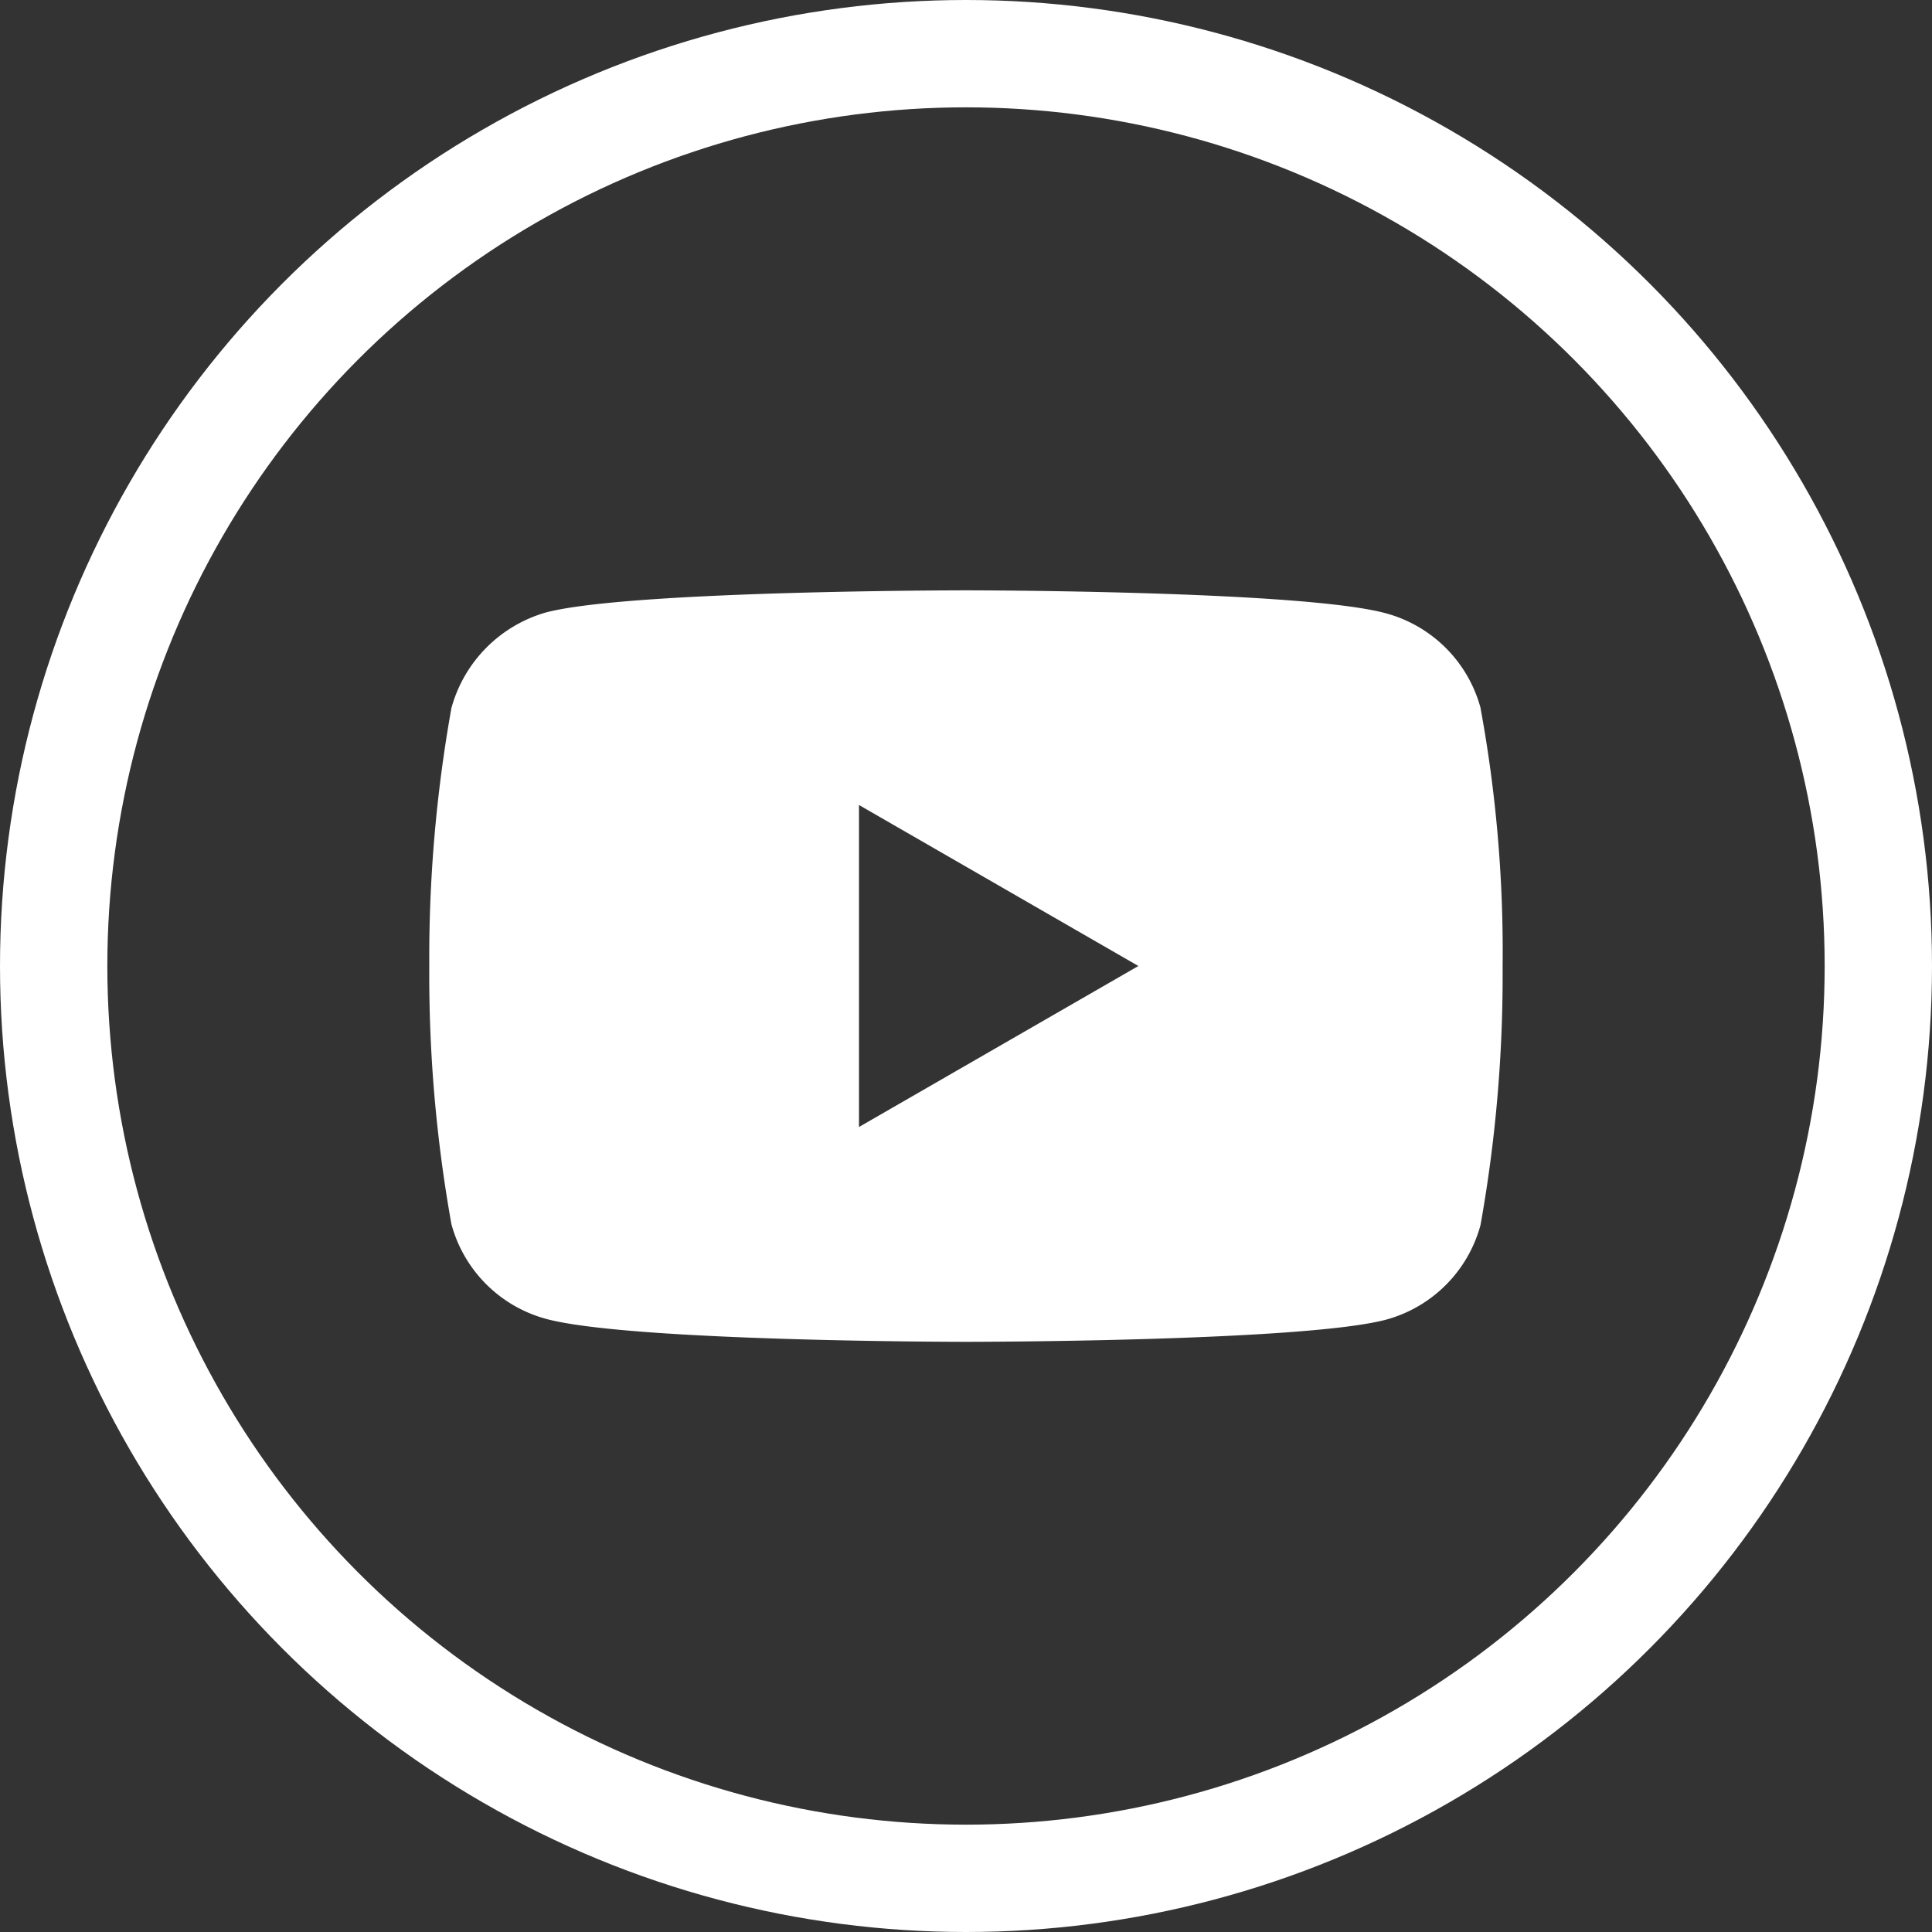
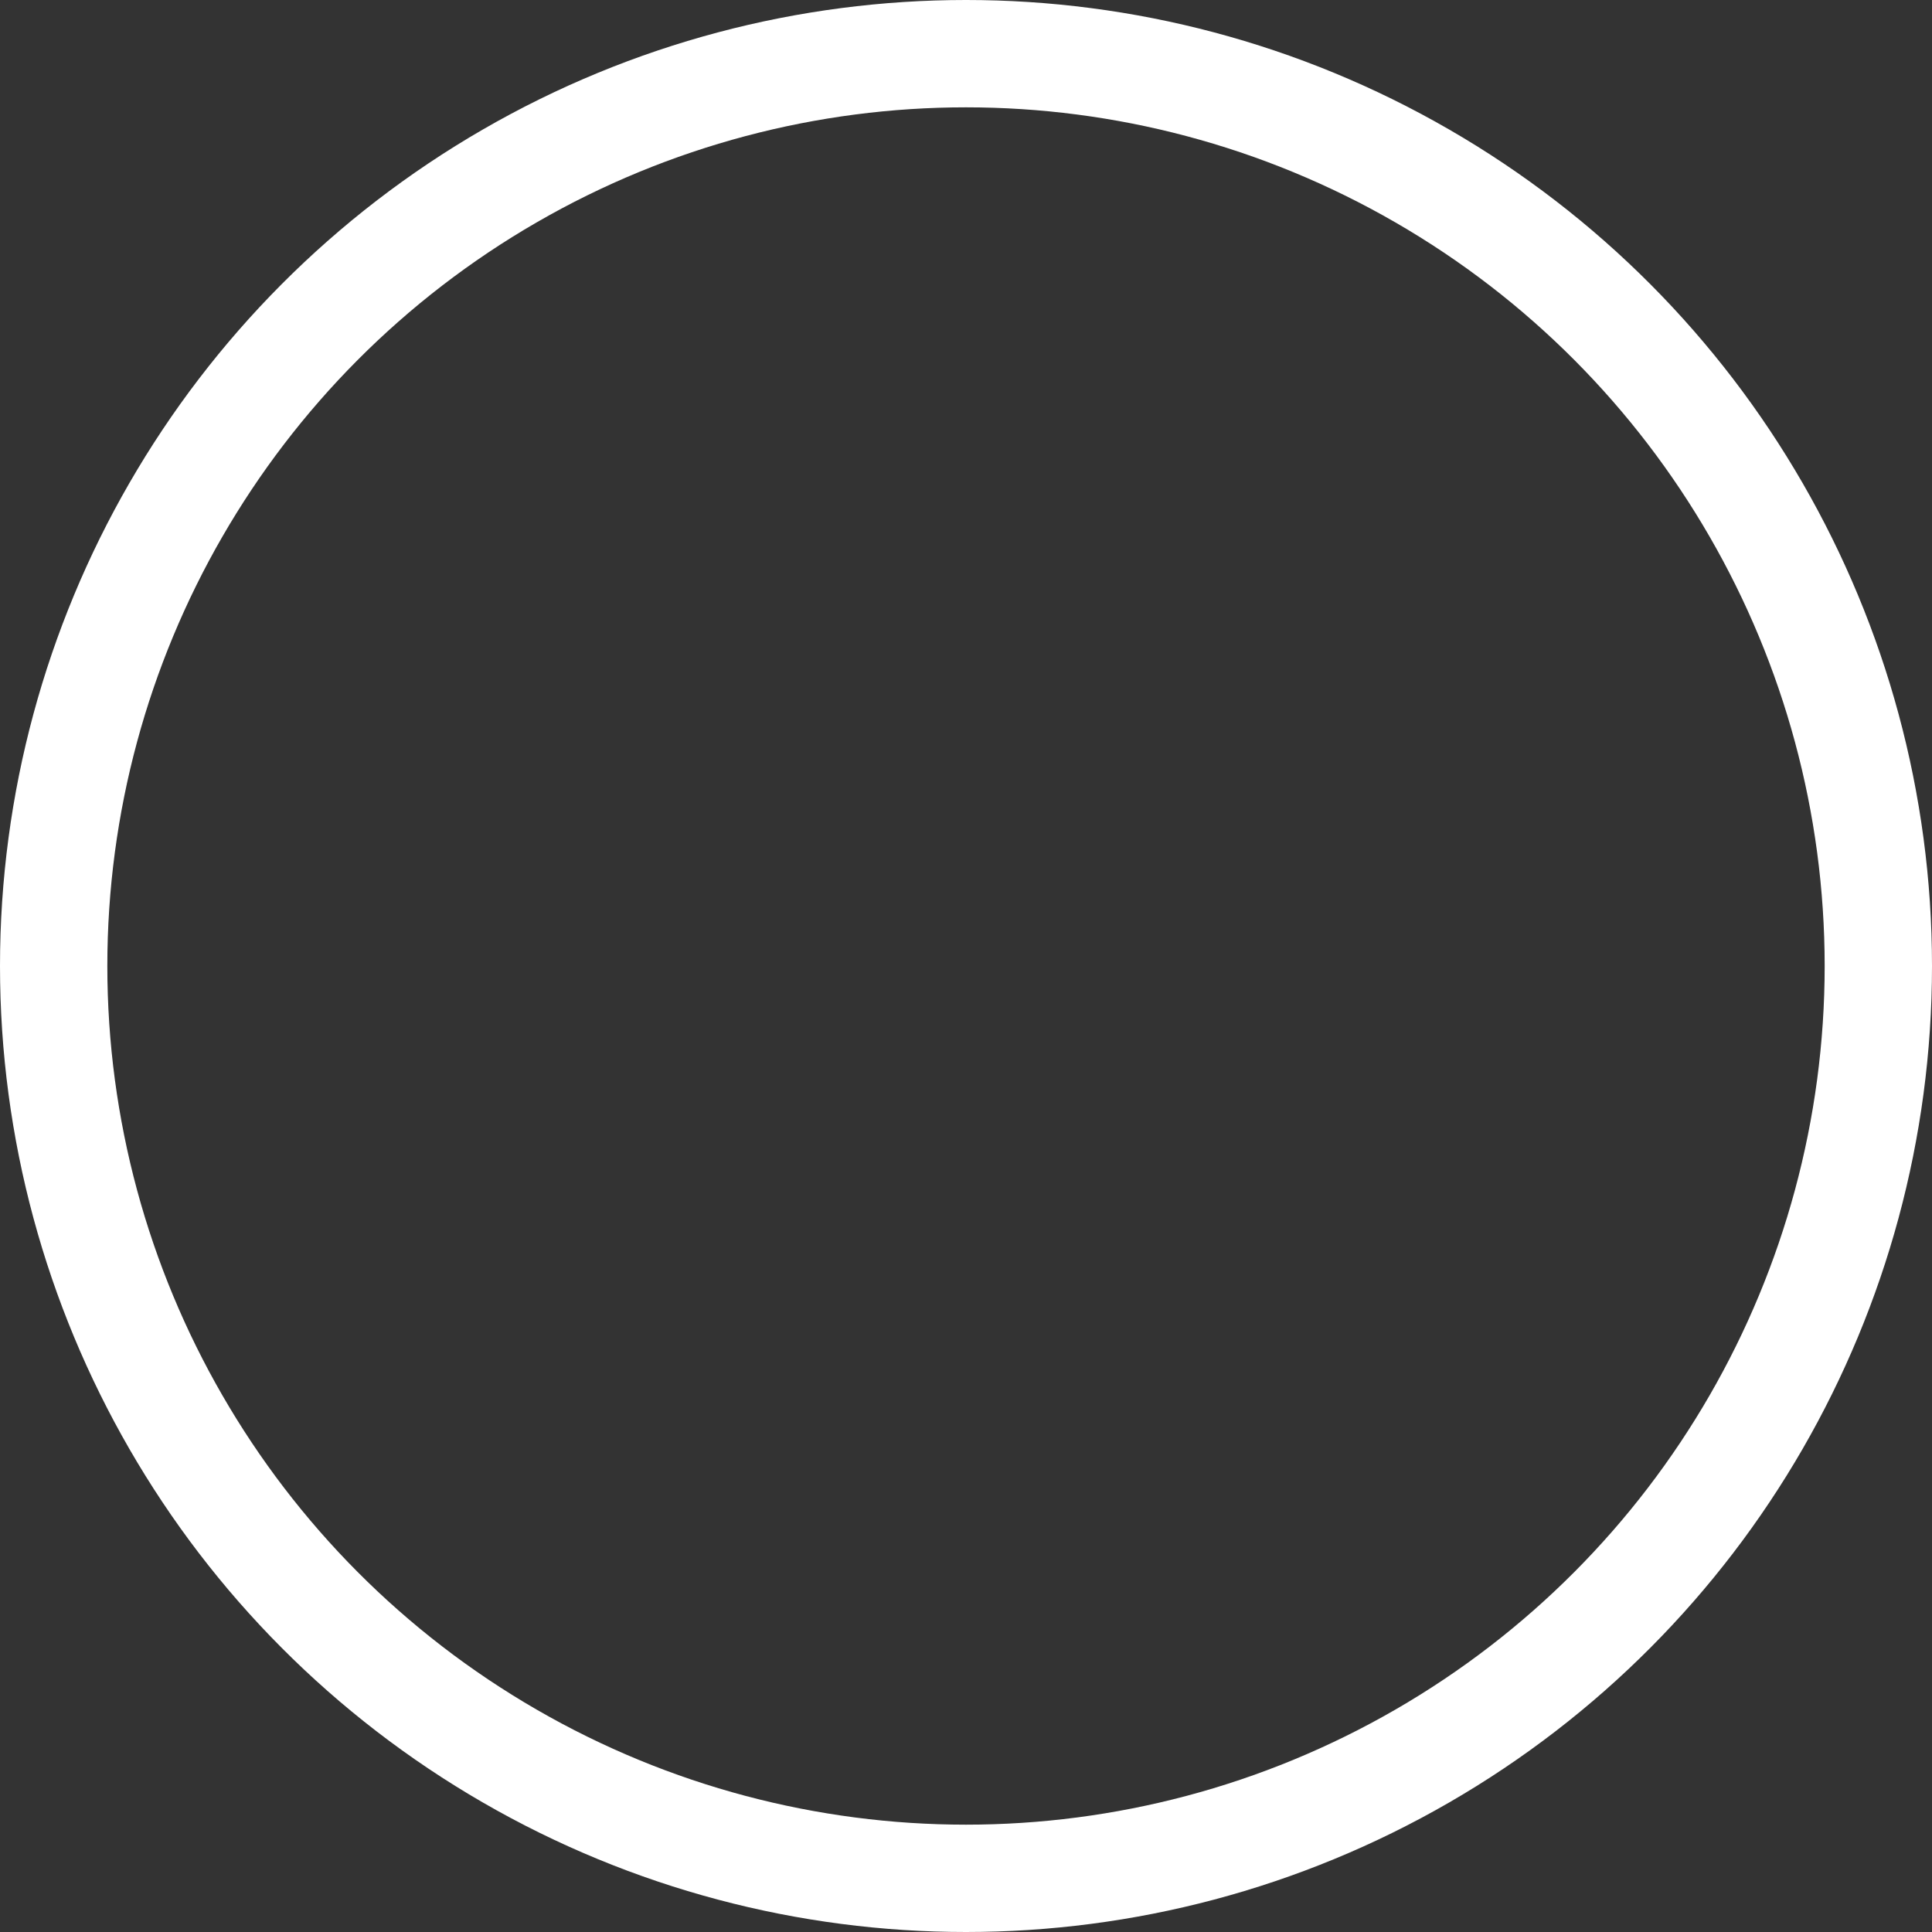
<svg xmlns="http://www.w3.org/2000/svg" width="36" height="36" viewBox="0 0 36 36">
  <rect x="0" y="0" width="36" height="36" fill="#333333" stroke="none" />
  <g id="Youtube" transform="translate(-7967 -2025)">
    <g id="Ellipse_2154" data-name="Ellipse 2154" transform="translate(7967 2025)" fill="none" stroke="#fff" stroke-width="2">
-       <circle cx="18" cy="18" r="18" stroke="none" />
      <circle cx="18" cy="18" r="17" fill="none" />
    </g>
-     <path id="youtube-2" data-name="youtube" d="M19.589-3.891a2.506,2.506,0,0,0-1.763-1.763C16.261-6.082,10-6.082,10-6.082s-6.26,0-7.825.412A2.556,2.556,0,0,0,.413-3.891,26.4,26.4,0,0,0,0,.92,26.3,26.3,0,0,0,.413,5.73,2.506,2.506,0,0,0,2.175,7.493C3.757,7.921,10,7.921,10,7.921s6.26,0,7.825-.412a2.506,2.506,0,0,0,1.763-1.763A26.41,26.41,0,0,0,20,.936a25.062,25.062,0,0,0-.412-4.827ZM8.007,3.918v-6l5.206,3Zm0,0" transform="translate(7974.999 2042.082)" fill="#fff" stroke="rgba(0,0,0,0)" stroke-miterlimit="10" stroke-width="1" />
  </g>
</svg>